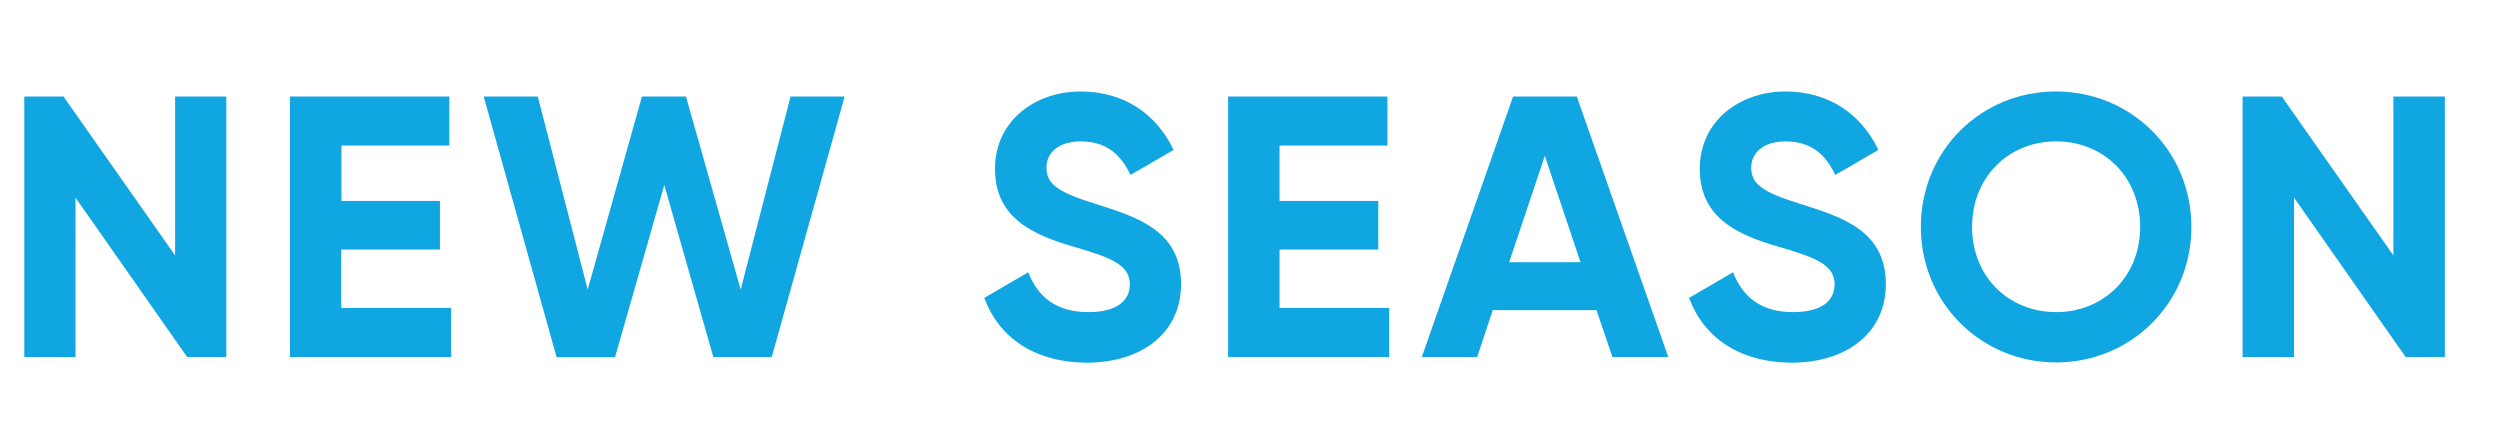
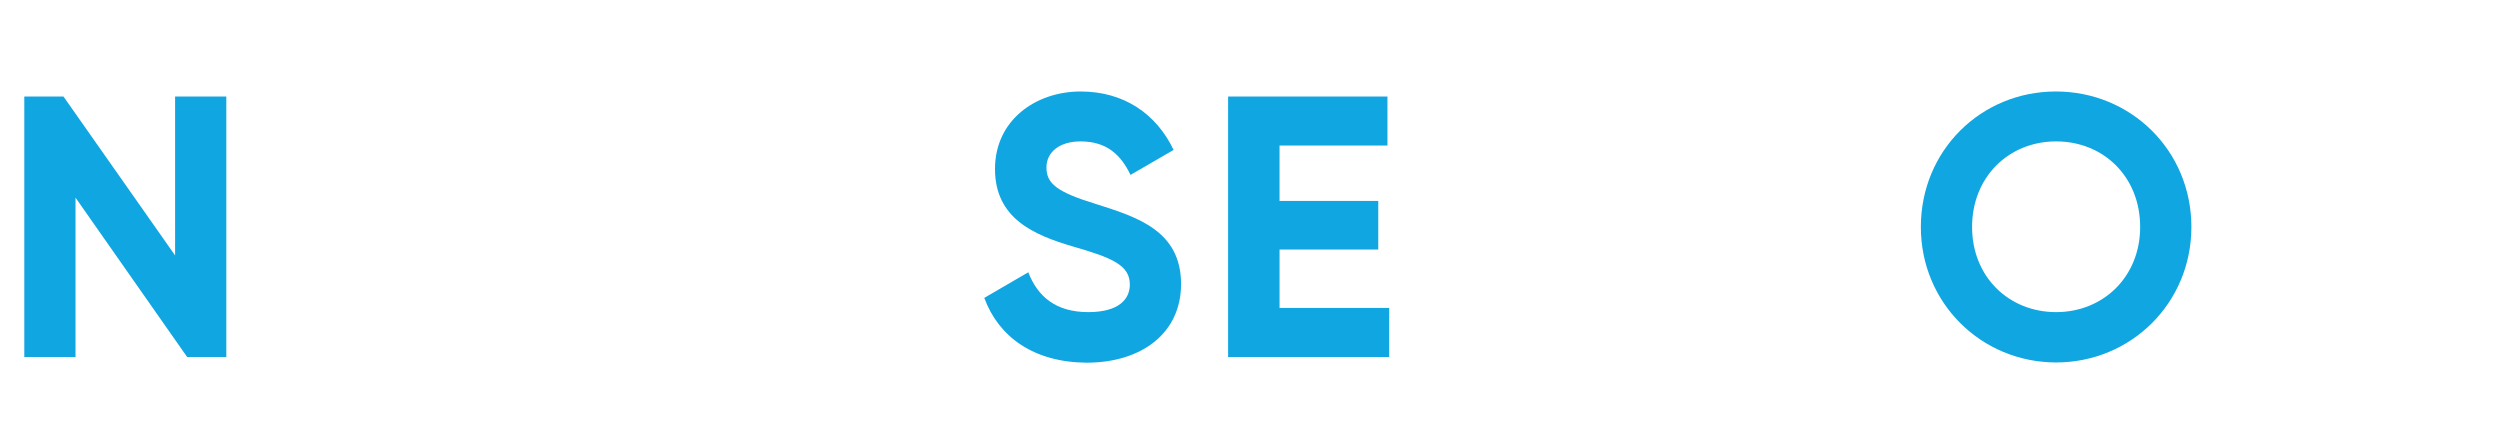
<svg xmlns="http://www.w3.org/2000/svg" version="1.1" id="Layer_1" x="0px" y="0px" viewBox="0 0 1142.2 200" style="enable-background:new 0 0 1142.2 200;" xml:space="preserve">
  <style type="text/css">.st0{enable-background:new    ;}
	.st1{fill:#0FA6E2;}</style>
  <g class="st0">
    <path class="st1" d="M103.4,44.1v119H85.5l-51-72.8v72.8H11.1v-119h17.9l51,72.6V44.1H103.4z" />
-     <path class="st1" d="M206.1,140.7v22.4h-73.6v-119h72.8v22.4h-49.3v25.3H201V114h-45.1v26.7H206.1z" />
-     <path class="st1" d="M221,44.1h24.7l22.8,88.2l24.8-88.2h20.1l25,88.2l22.8-88.2h24.7l-33.3,119h-26.7l-22.4-78.6L281,163.2h-26.7   L221,44.1z" />
    <path class="st1" d="M449.7,136.1l20.1-11.7c4.3,11.1,12.6,18.2,27.4,18.2c14.1,0,19-6,19-12.6c0-8.8-8-12.2-25.7-17.3   c-18.2-5.3-35.9-12.9-35.9-35.5c0-22.4,18.7-35.4,39.1-35.4c19.6,0,34.5,10,42.5,26.7l-19.7,11.4c-4.3-9-10.7-15.3-22.8-15.3   c-9.9,0-15.6,5.1-15.6,11.9c0,7.3,4.6,11.2,22.6,16.7c18.9,6,38.9,12.2,38.9,36.6c0,22.3-17.9,35.9-43.2,35.9   C472.1,165.5,456.2,153.8,449.7,136.1z" />
    <path class="st1" d="M634.7,140.7v22.4h-73.6v-119h72.8v22.4h-49.3v25.3h45.1V114h-45.1v26.7H634.7z" />
-     <path class="st1" d="M729.4,141.7H682l-7.1,21.4h-25.3l41.7-119h29.1l41.8,119h-25.5L729.4,141.7z M722.1,119.8l-16.3-48.6   l-16.3,48.6H722.1z" />
-     <path class="st1" d="M771.7,136.1l20.1-11.7c4.3,11.1,12.6,18.2,27.4,18.2c14.1,0,19-6,19-12.6c0-8.8-8-12.2-25.7-17.3   c-18.2-5.3-35.9-12.9-35.9-35.5c0-22.4,18.7-35.4,39.1-35.4c19.6,0,34.5,10,42.5,26.7l-19.7,11.4c-4.3-9-10.7-15.3-22.8-15.3   c-9.9,0-15.6,5.1-15.6,11.9c0,7.3,4.6,11.2,22.6,16.7c18.9,6,38.9,12.2,38.9,36.6c0,22.3-17.9,35.9-43.2,35.9   C794.2,165.5,778.2,153.8,771.7,136.1z" />
    <path class="st1" d="M877.6,103.7c0-34.9,27.4-61.9,61.7-61.9c34.3,0,61.9,27,61.9,61.9c0,34.7-27.5,61.9-61.9,61.9   C905,165.5,877.6,138.3,877.6,103.7z M977.8,103.7c0-23-16.8-39.1-38.4-39.1s-38.4,16.2-38.4,39.1c0,22.8,16.8,38.9,38.4,38.9   S977.8,126.4,977.8,103.7z" />
-     <path class="st1" d="M1117,44.1v119h-17.9l-51-72.8v72.8h-23.5v-119h17.9l51,72.6V44.1H1117z" />
  </g>
</svg>